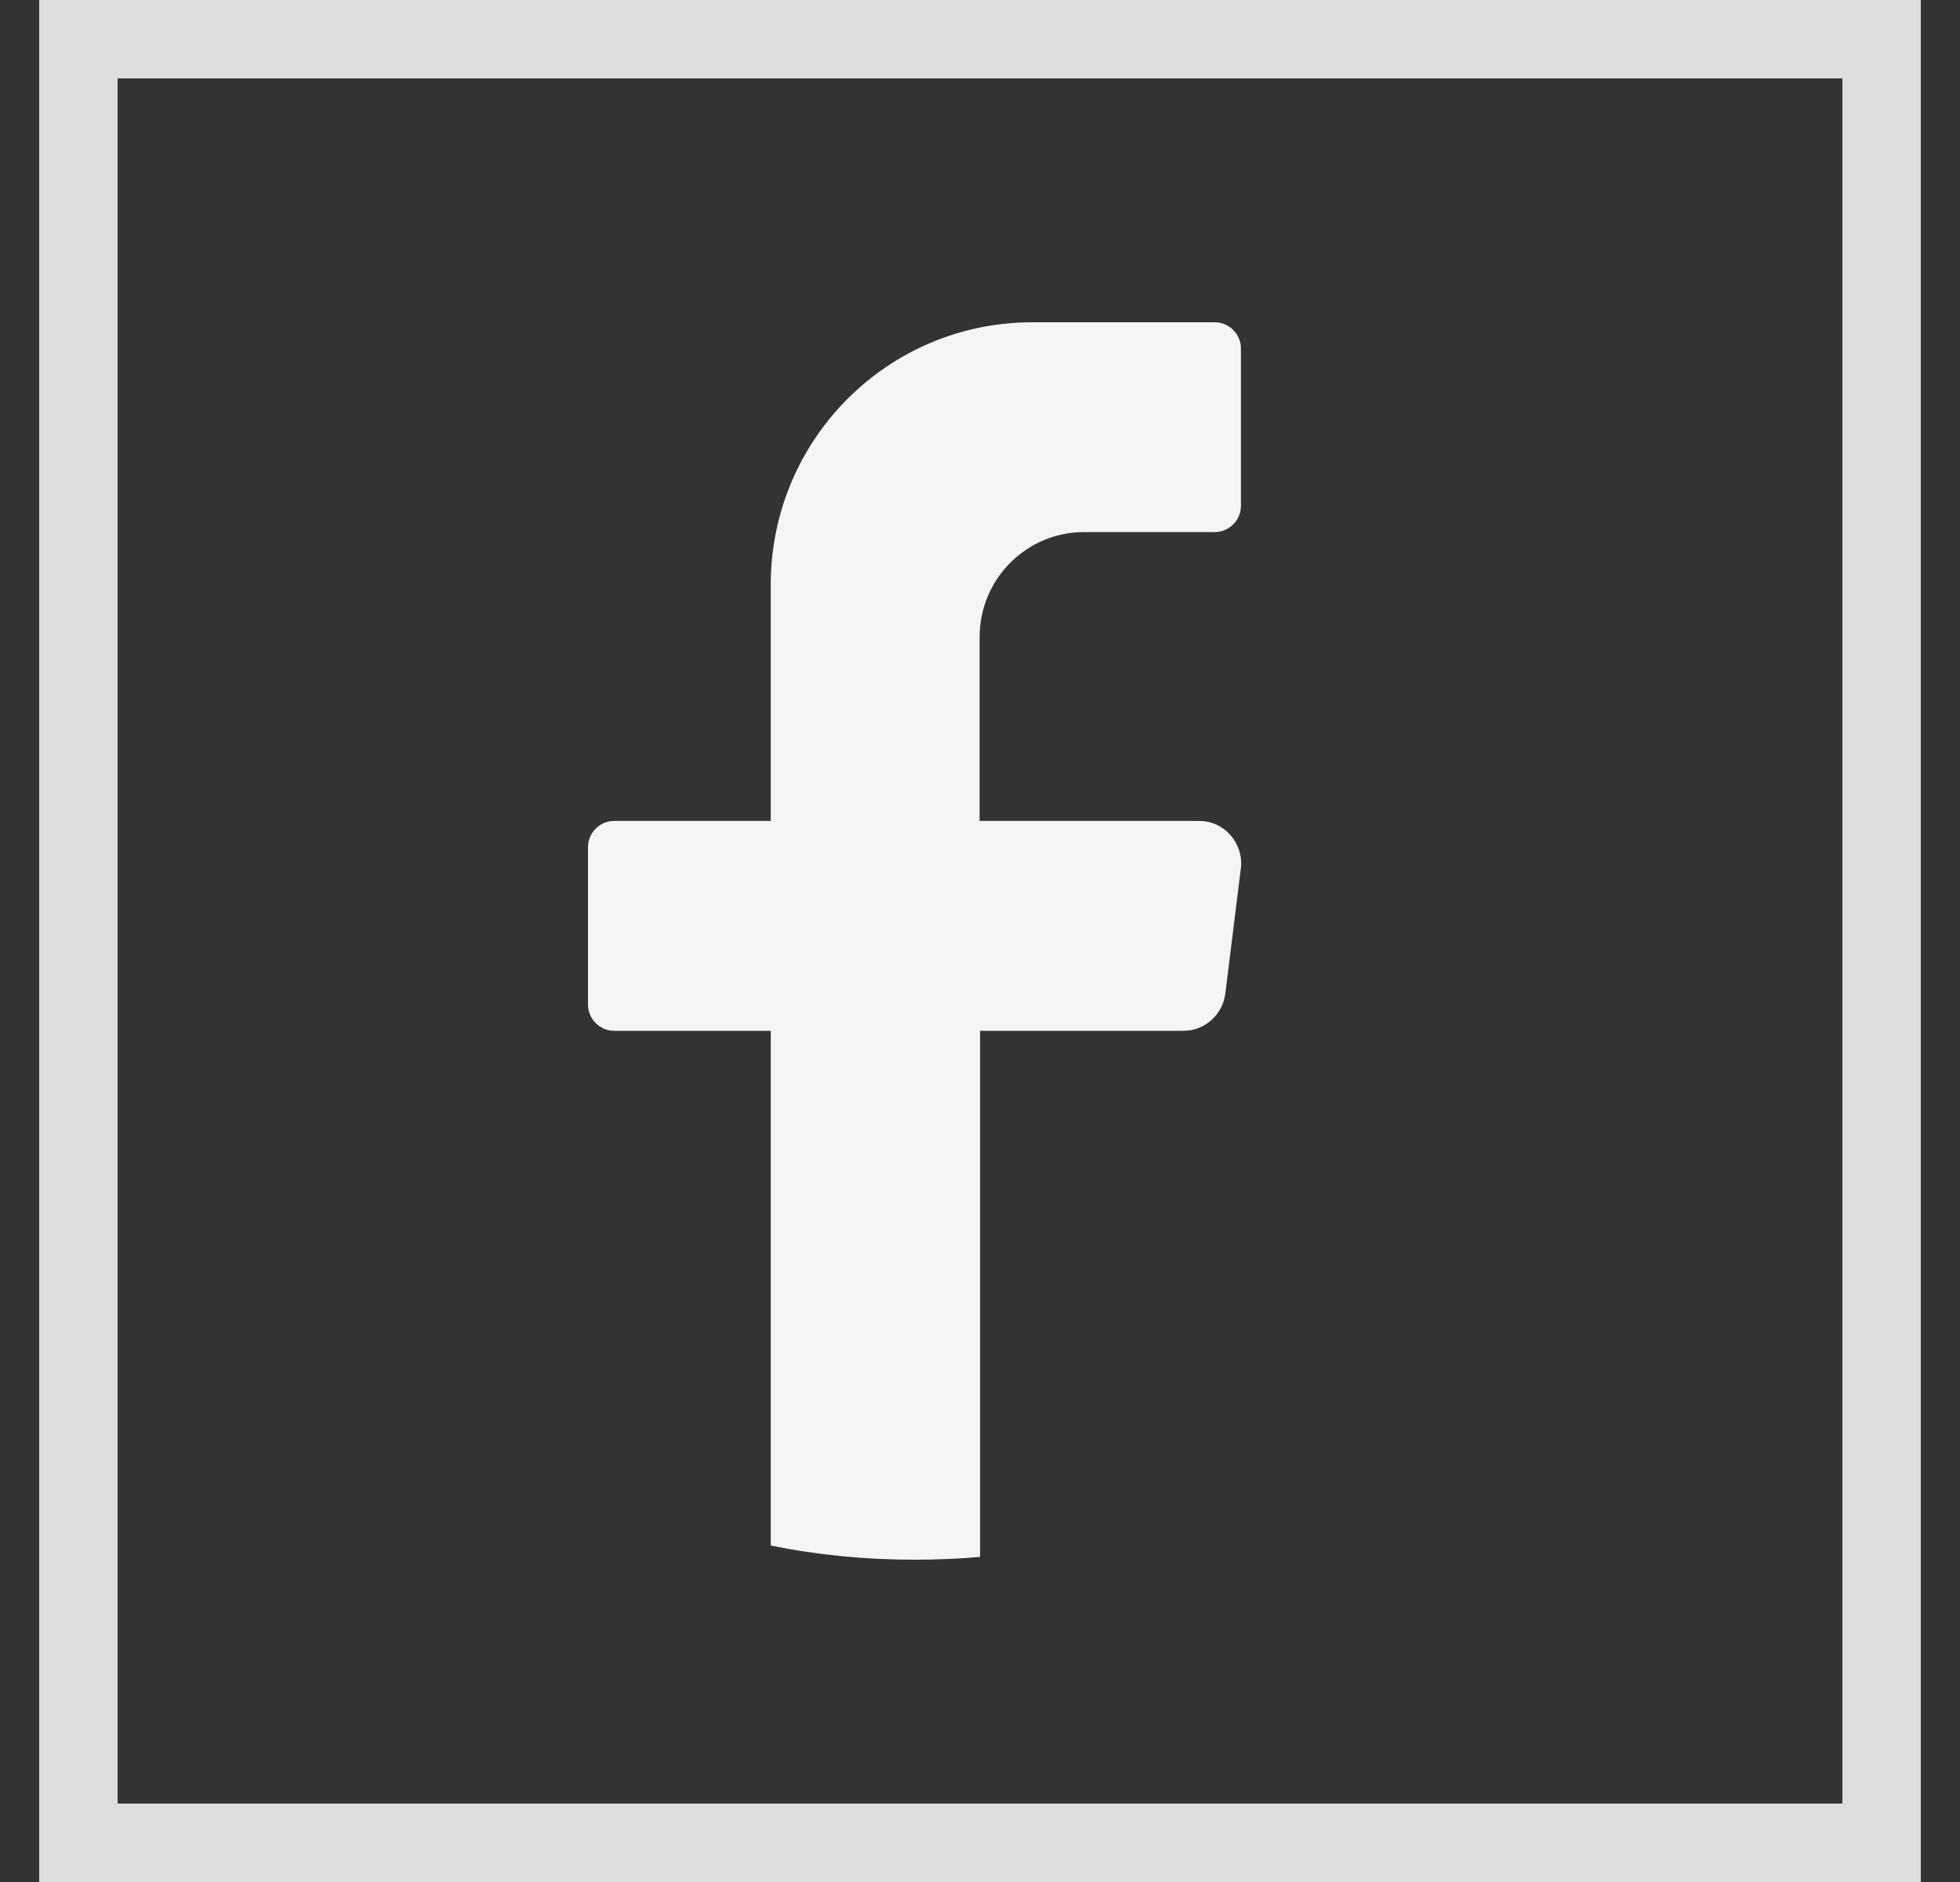
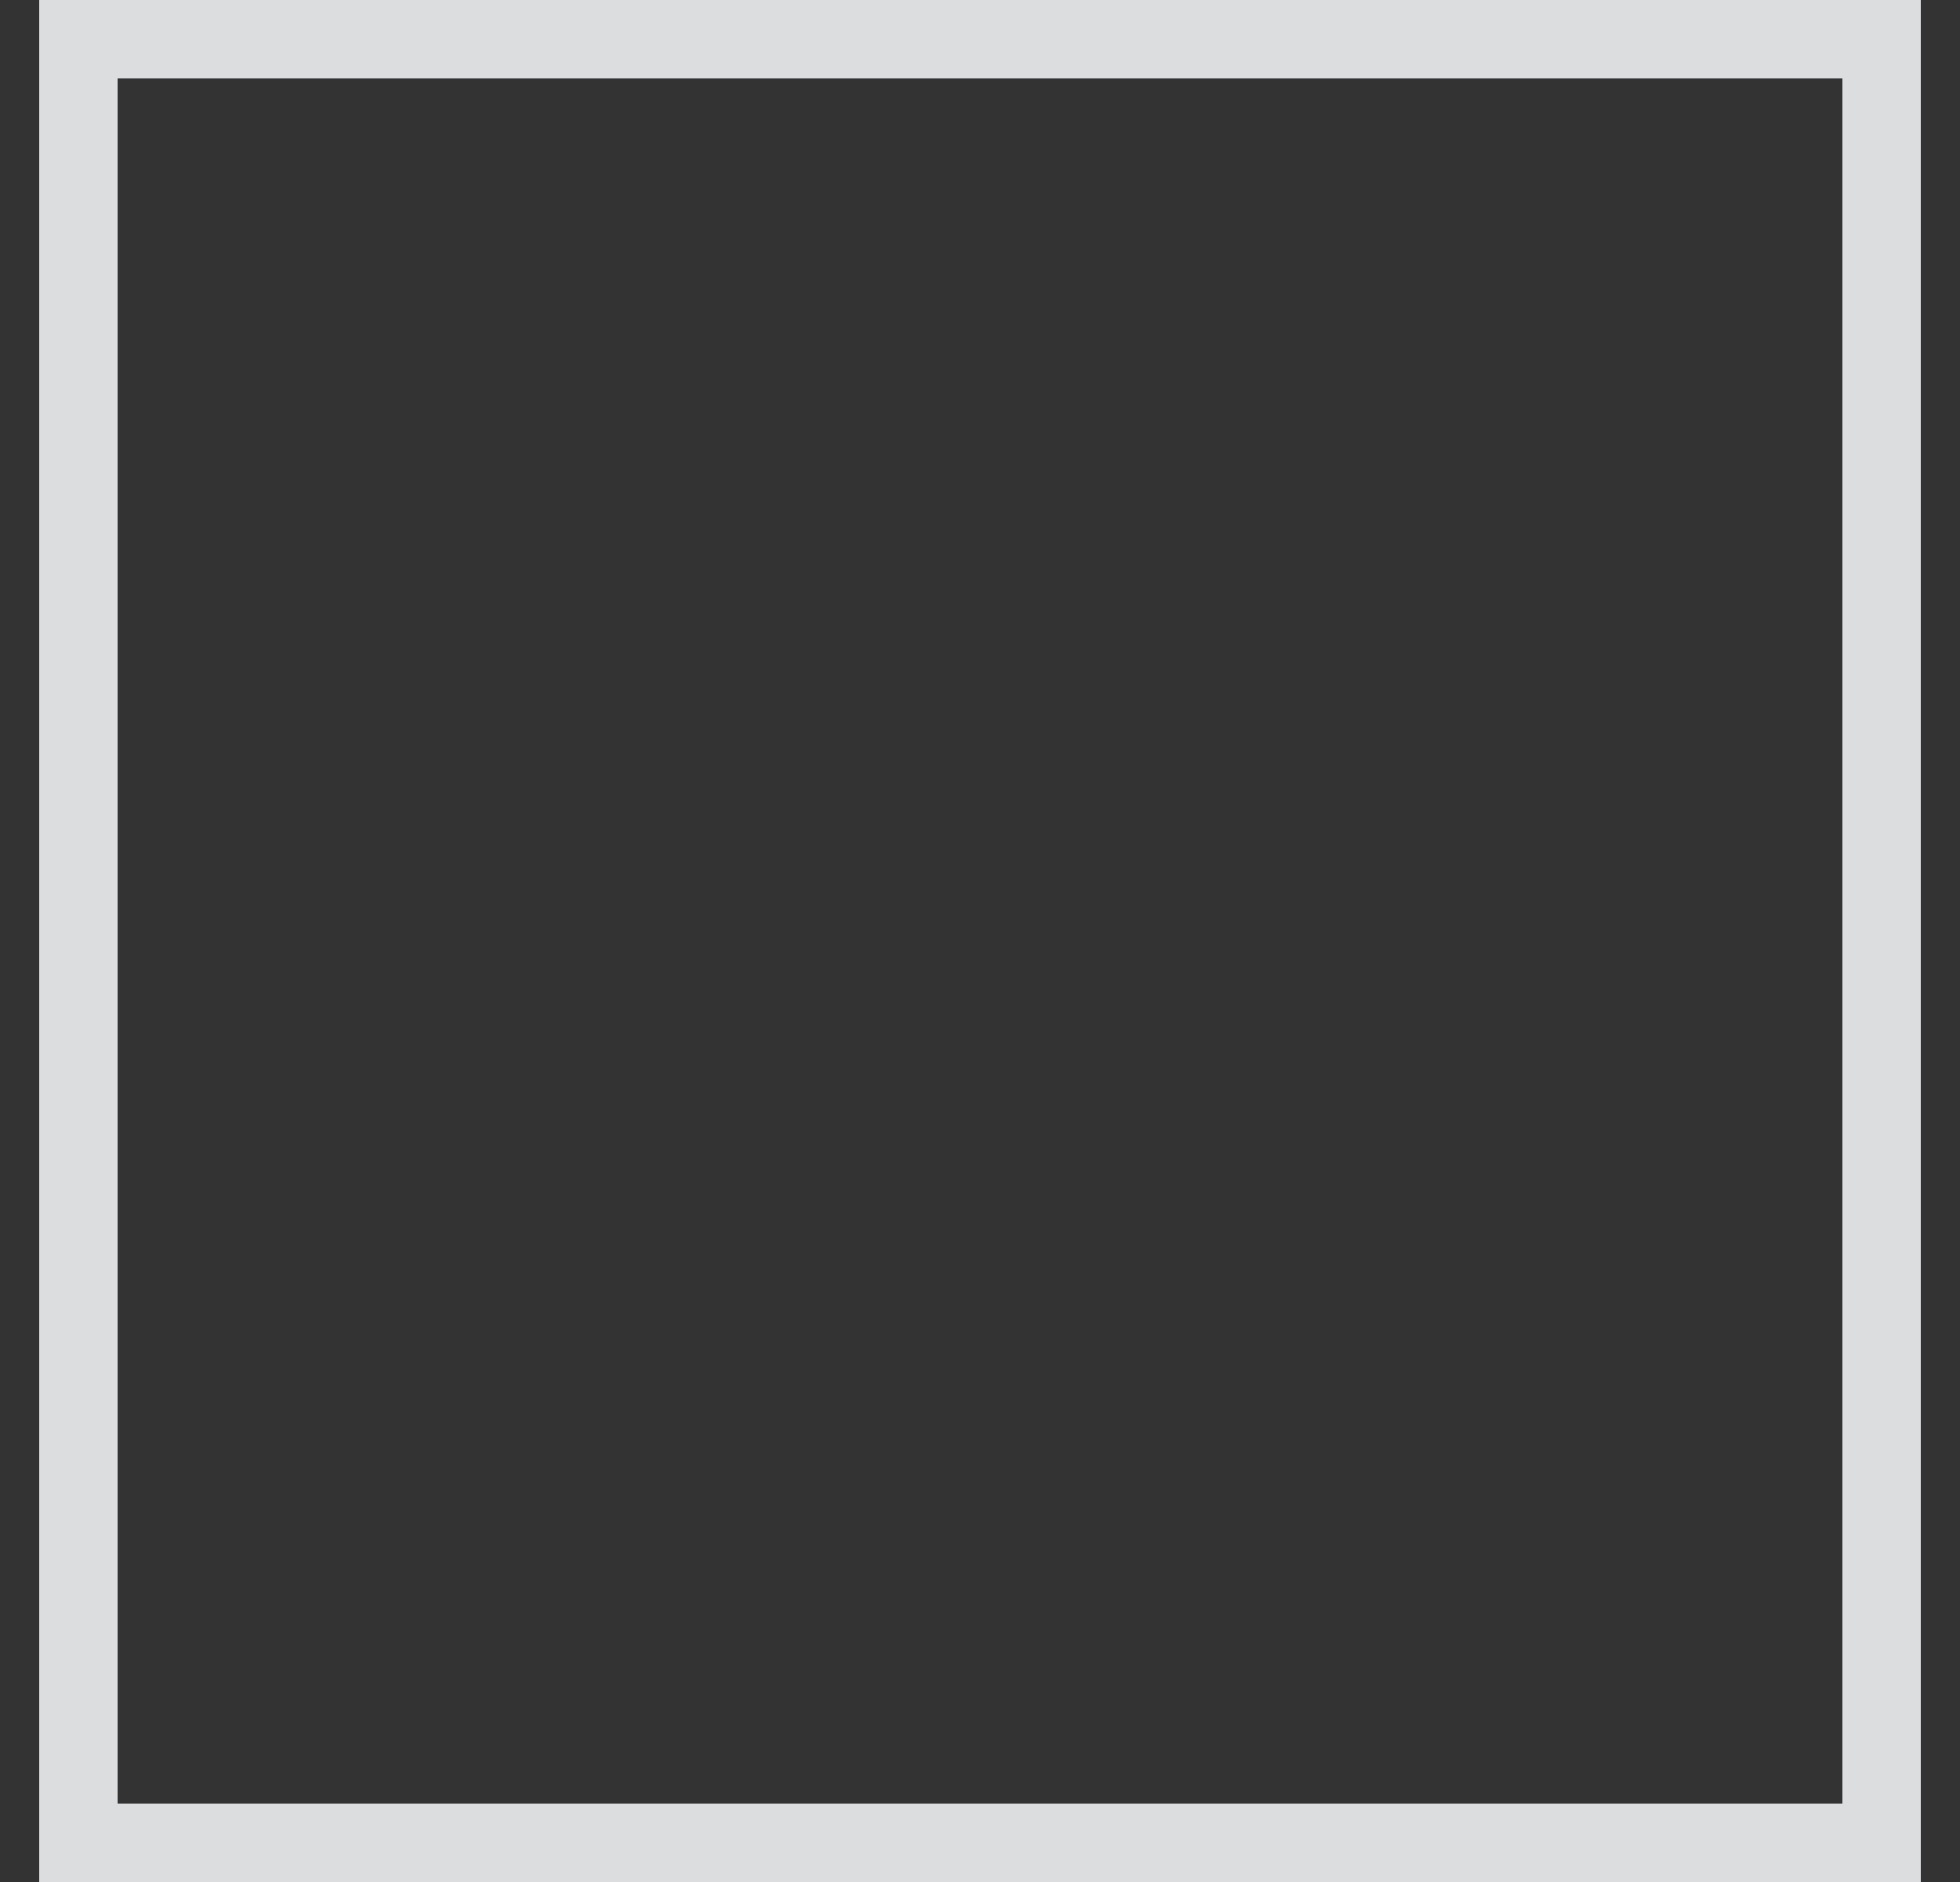
<svg xmlns="http://www.w3.org/2000/svg" width="25" height="24" viewBox="0 0 25 24" fill="none">
  <rect x="0" y="0" width="25" height="24" fill="#333333" stroke="none" />
  <rect x="1" y="0.5" width="23" height="23" stroke="#DCDDDF" />
-   <path d="M15.828 11.067L15.629 12.673C15.593 12.939 15.369 13.145 15.097 13.145H12.501V19.854C12.229 19.878 11.951 19.89 11.667 19.89C11.039 19.89 10.423 19.83 9.831 19.709V13.145H7.832C7.651 13.145 7.5 12.993 7.5 12.812V10.801C7.5 10.62 7.651 10.469 7.832 10.469H9.831V7.455C9.831 5.607 11.323 4.11 13.165 4.11H15.496C15.677 4.11 15.828 4.261 15.828 4.442V6.453C15.828 6.634 15.677 6.785 15.496 6.785H13.829C13.092 6.785 12.495 7.383 12.495 8.126V10.469H15.297C15.617 10.469 15.864 10.753 15.828 11.073V11.067Z" fill="#F5F5F5" />
</svg>